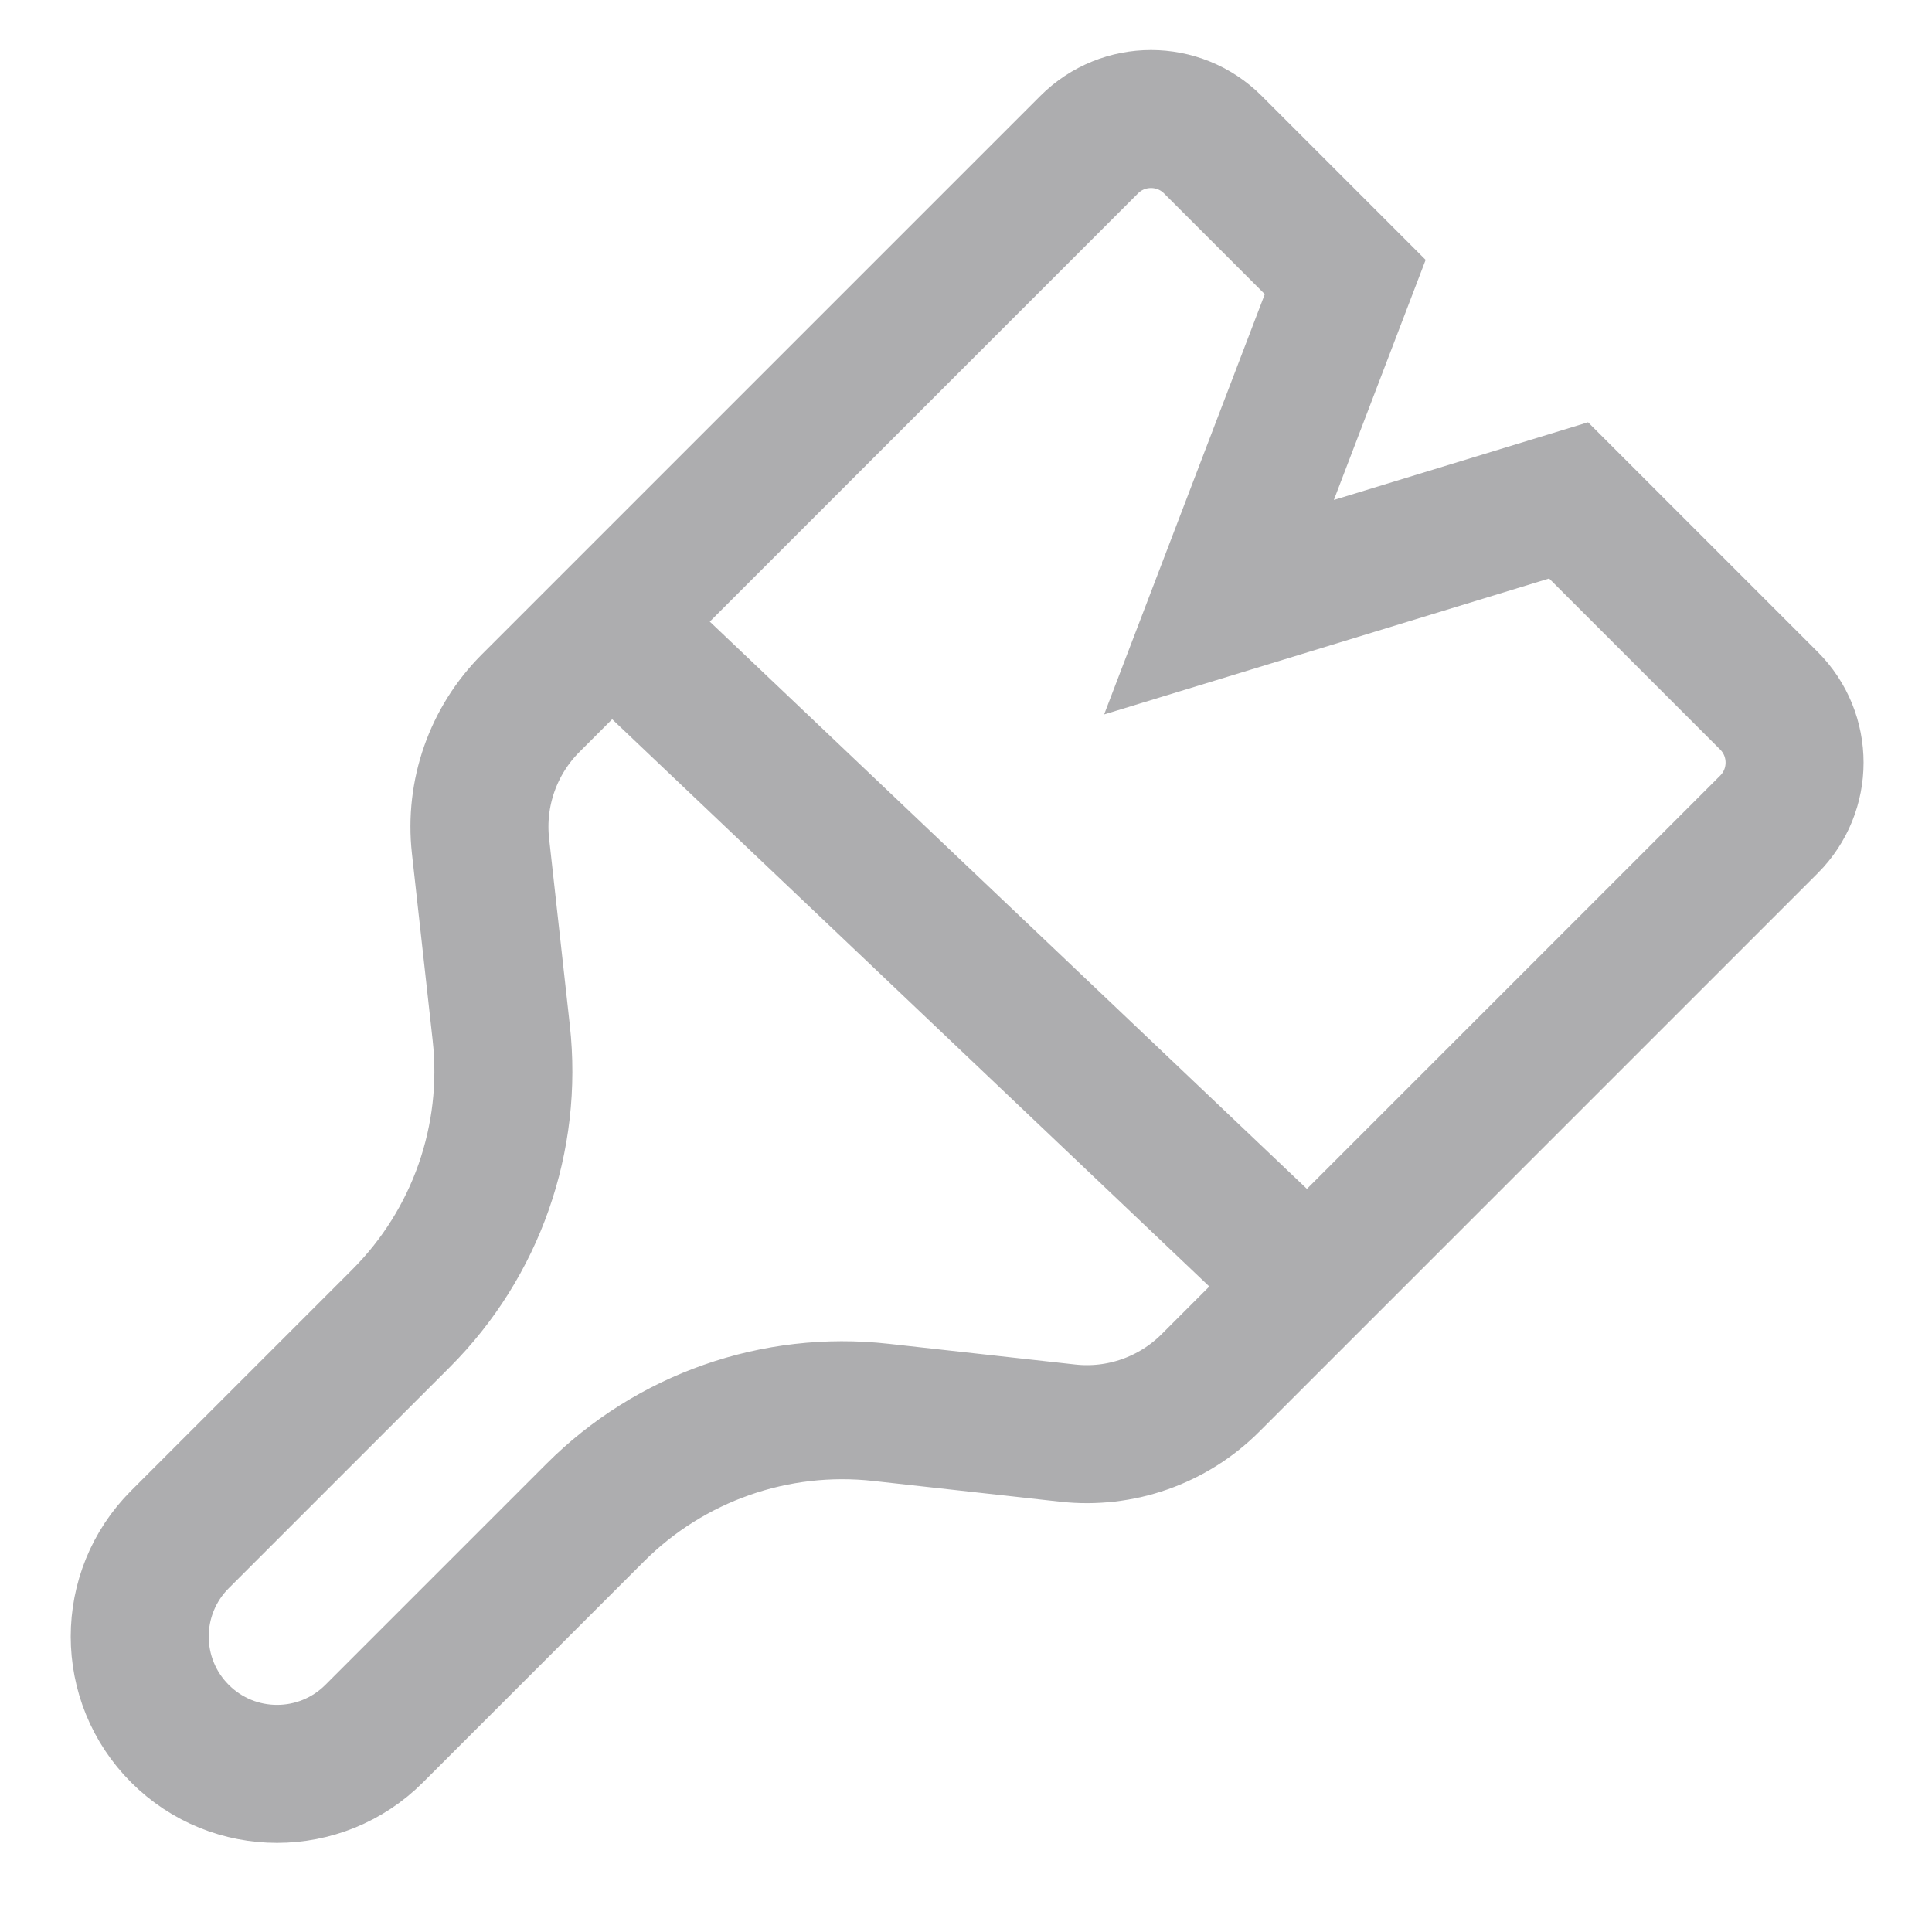
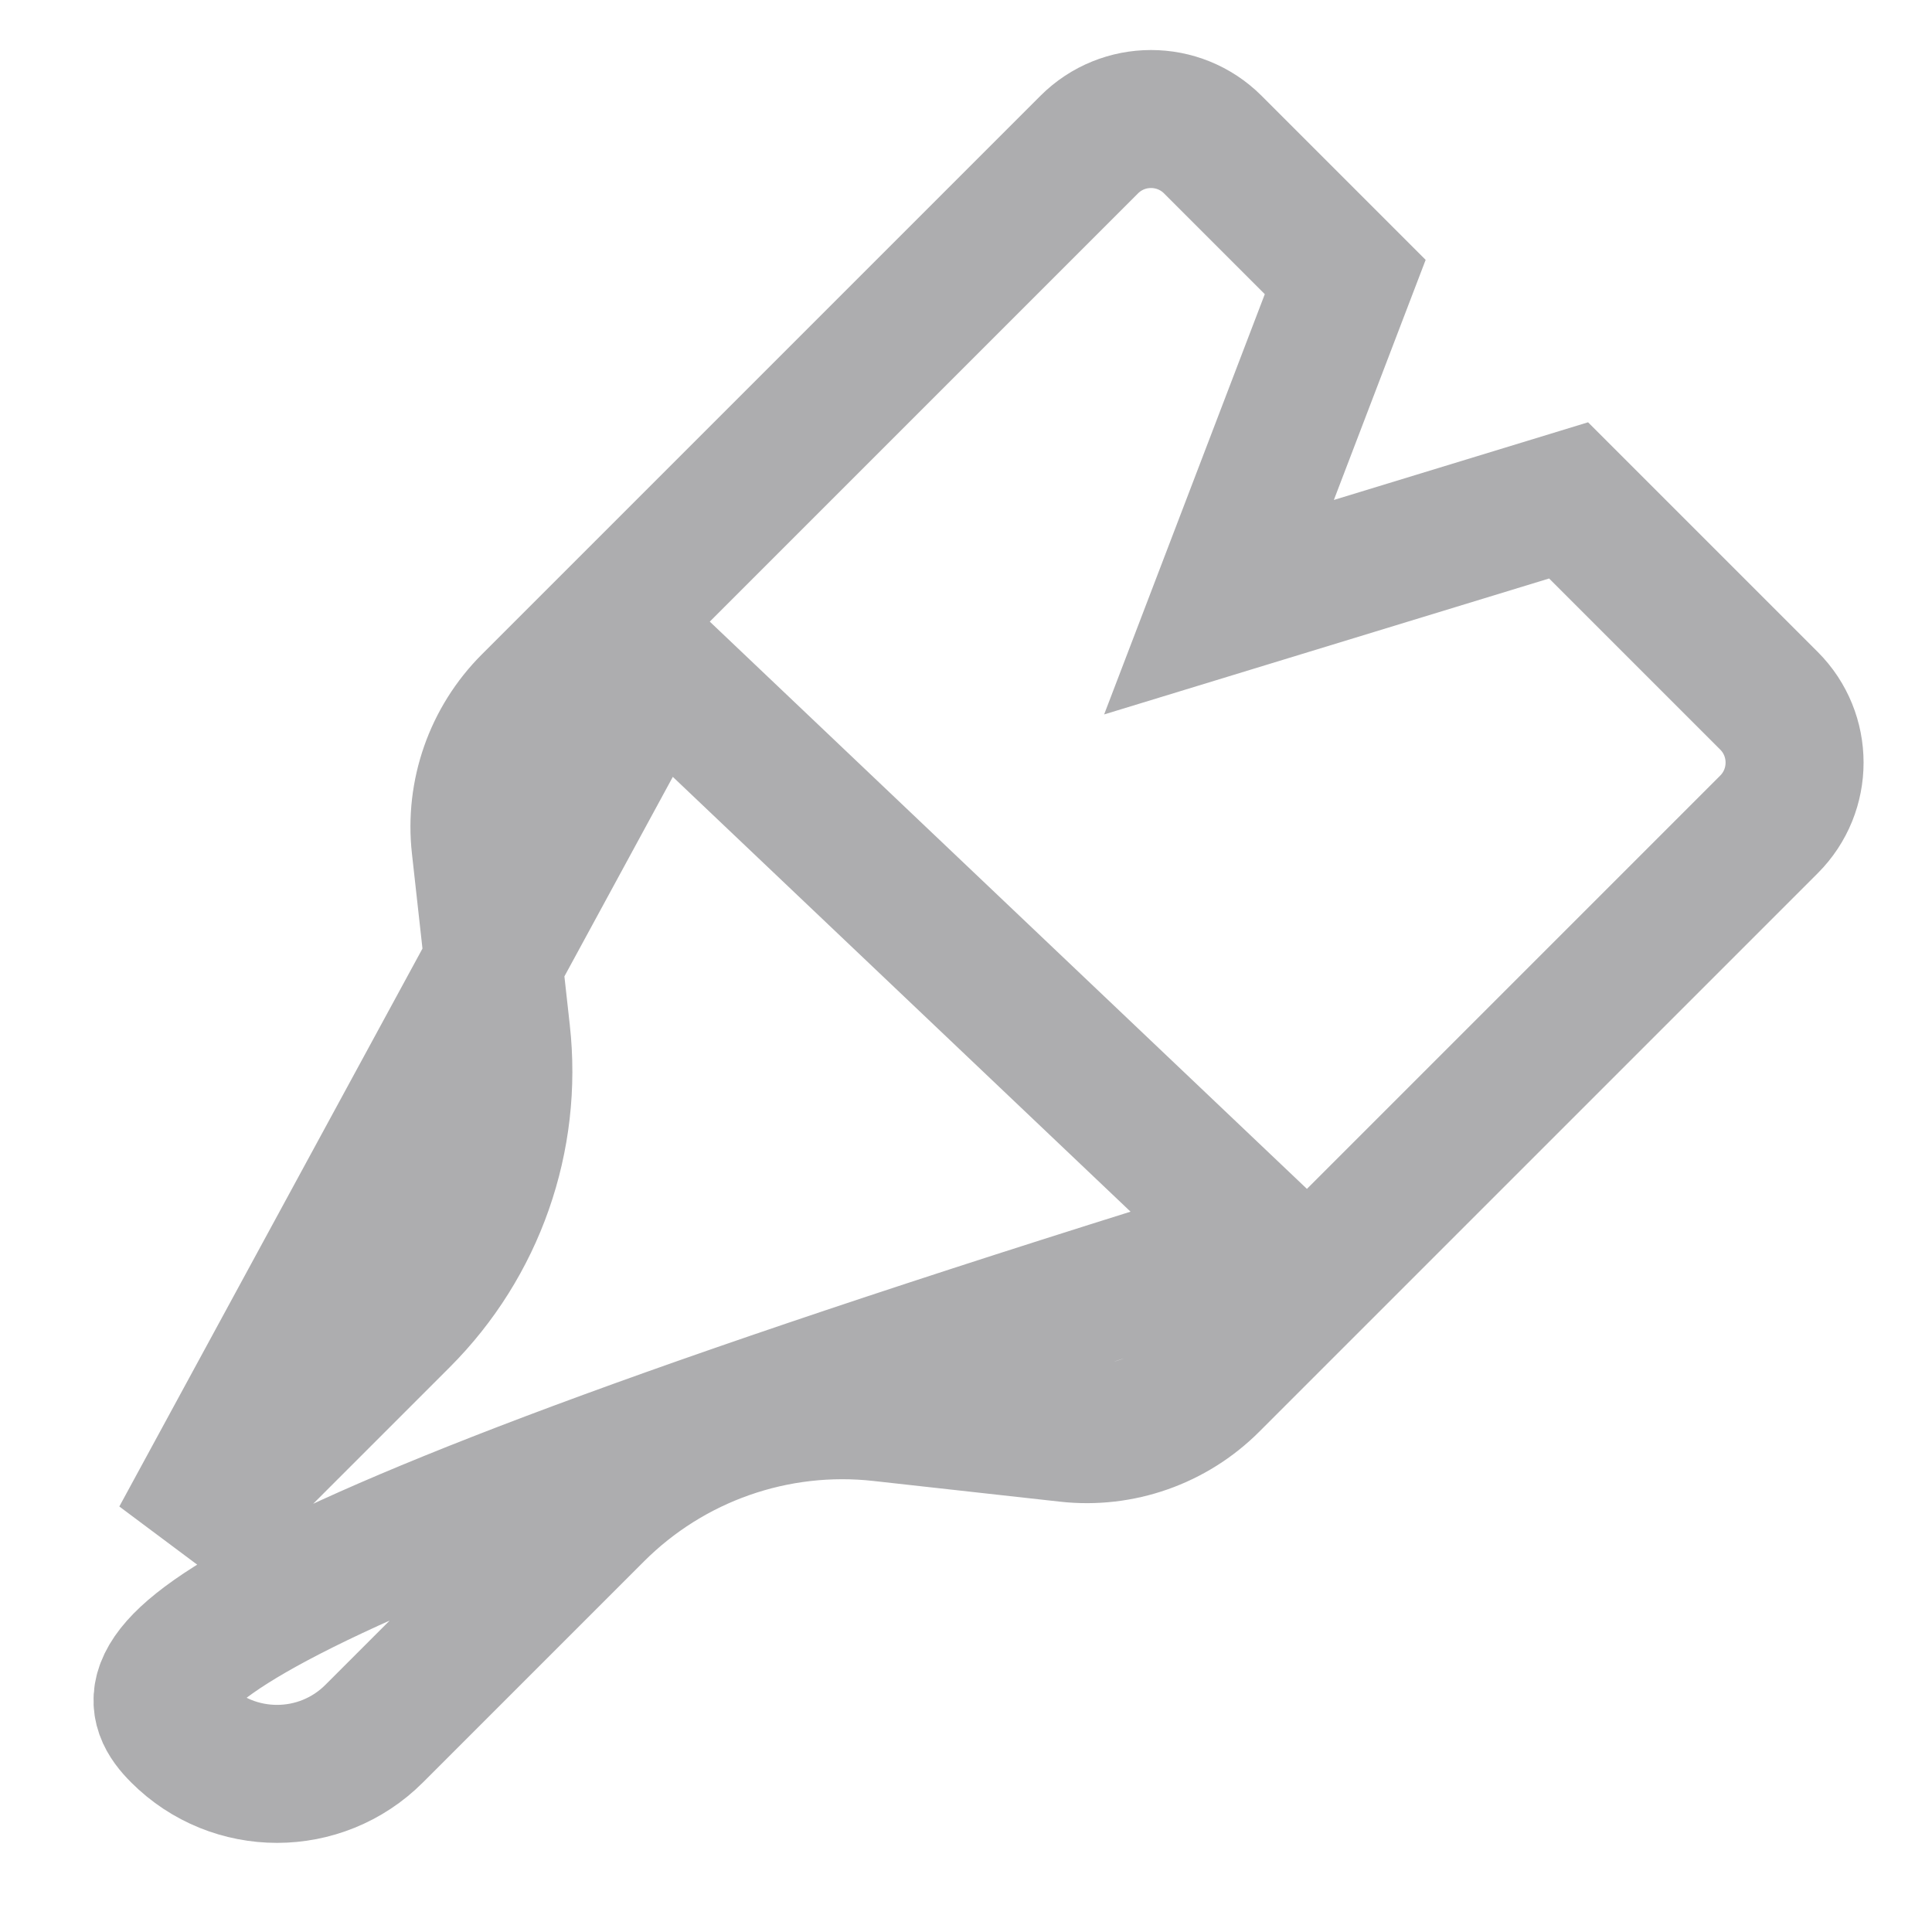
<svg xmlns="http://www.w3.org/2000/svg" width="21" height="21" viewBox="0 0 21 21" fill="none">
-   <path d="M7.121 7.227L13.732 13.507M1.956 16.733C1.373 17.316 1.373 18.261 1.956 18.844C2.538 19.427 3.484 19.427 4.067 18.844L6.47 16.441C7.286 15.625 8.429 15.224 9.576 15.352L11.604 15.577C12.177 15.641 12.749 15.44 13.157 15.032L19.228 8.961C19.599 8.59 19.599 7.988 19.228 7.617L17.05 5.439L13.25 6.6L14.622 3.011L13.183 1.572C12.812 1.201 12.21 1.201 11.839 1.572L5.768 7.643C5.36 8.051 5.159 8.623 5.223 9.196L5.448 11.224C5.576 12.371 5.175 13.514 4.359 14.33L1.956 16.733Z" stroke="#ADADAF" stroke-width="1.5" />
+   <path d="M7.121 7.227L13.732 13.507C1.373 17.316 1.373 18.261 1.956 18.844C2.538 19.427 3.484 19.427 4.067 18.844L6.47 16.441C7.286 15.625 8.429 15.224 9.576 15.352L11.604 15.577C12.177 15.641 12.749 15.44 13.157 15.032L19.228 8.961C19.599 8.59 19.599 7.988 19.228 7.617L17.05 5.439L13.25 6.6L14.622 3.011L13.183 1.572C12.812 1.201 12.21 1.201 11.839 1.572L5.768 7.643C5.36 8.051 5.159 8.623 5.223 9.196L5.448 11.224C5.576 12.371 5.175 13.514 4.359 14.33L1.956 16.733Z" stroke="#ADADAF" stroke-width="1.5" />
</svg>